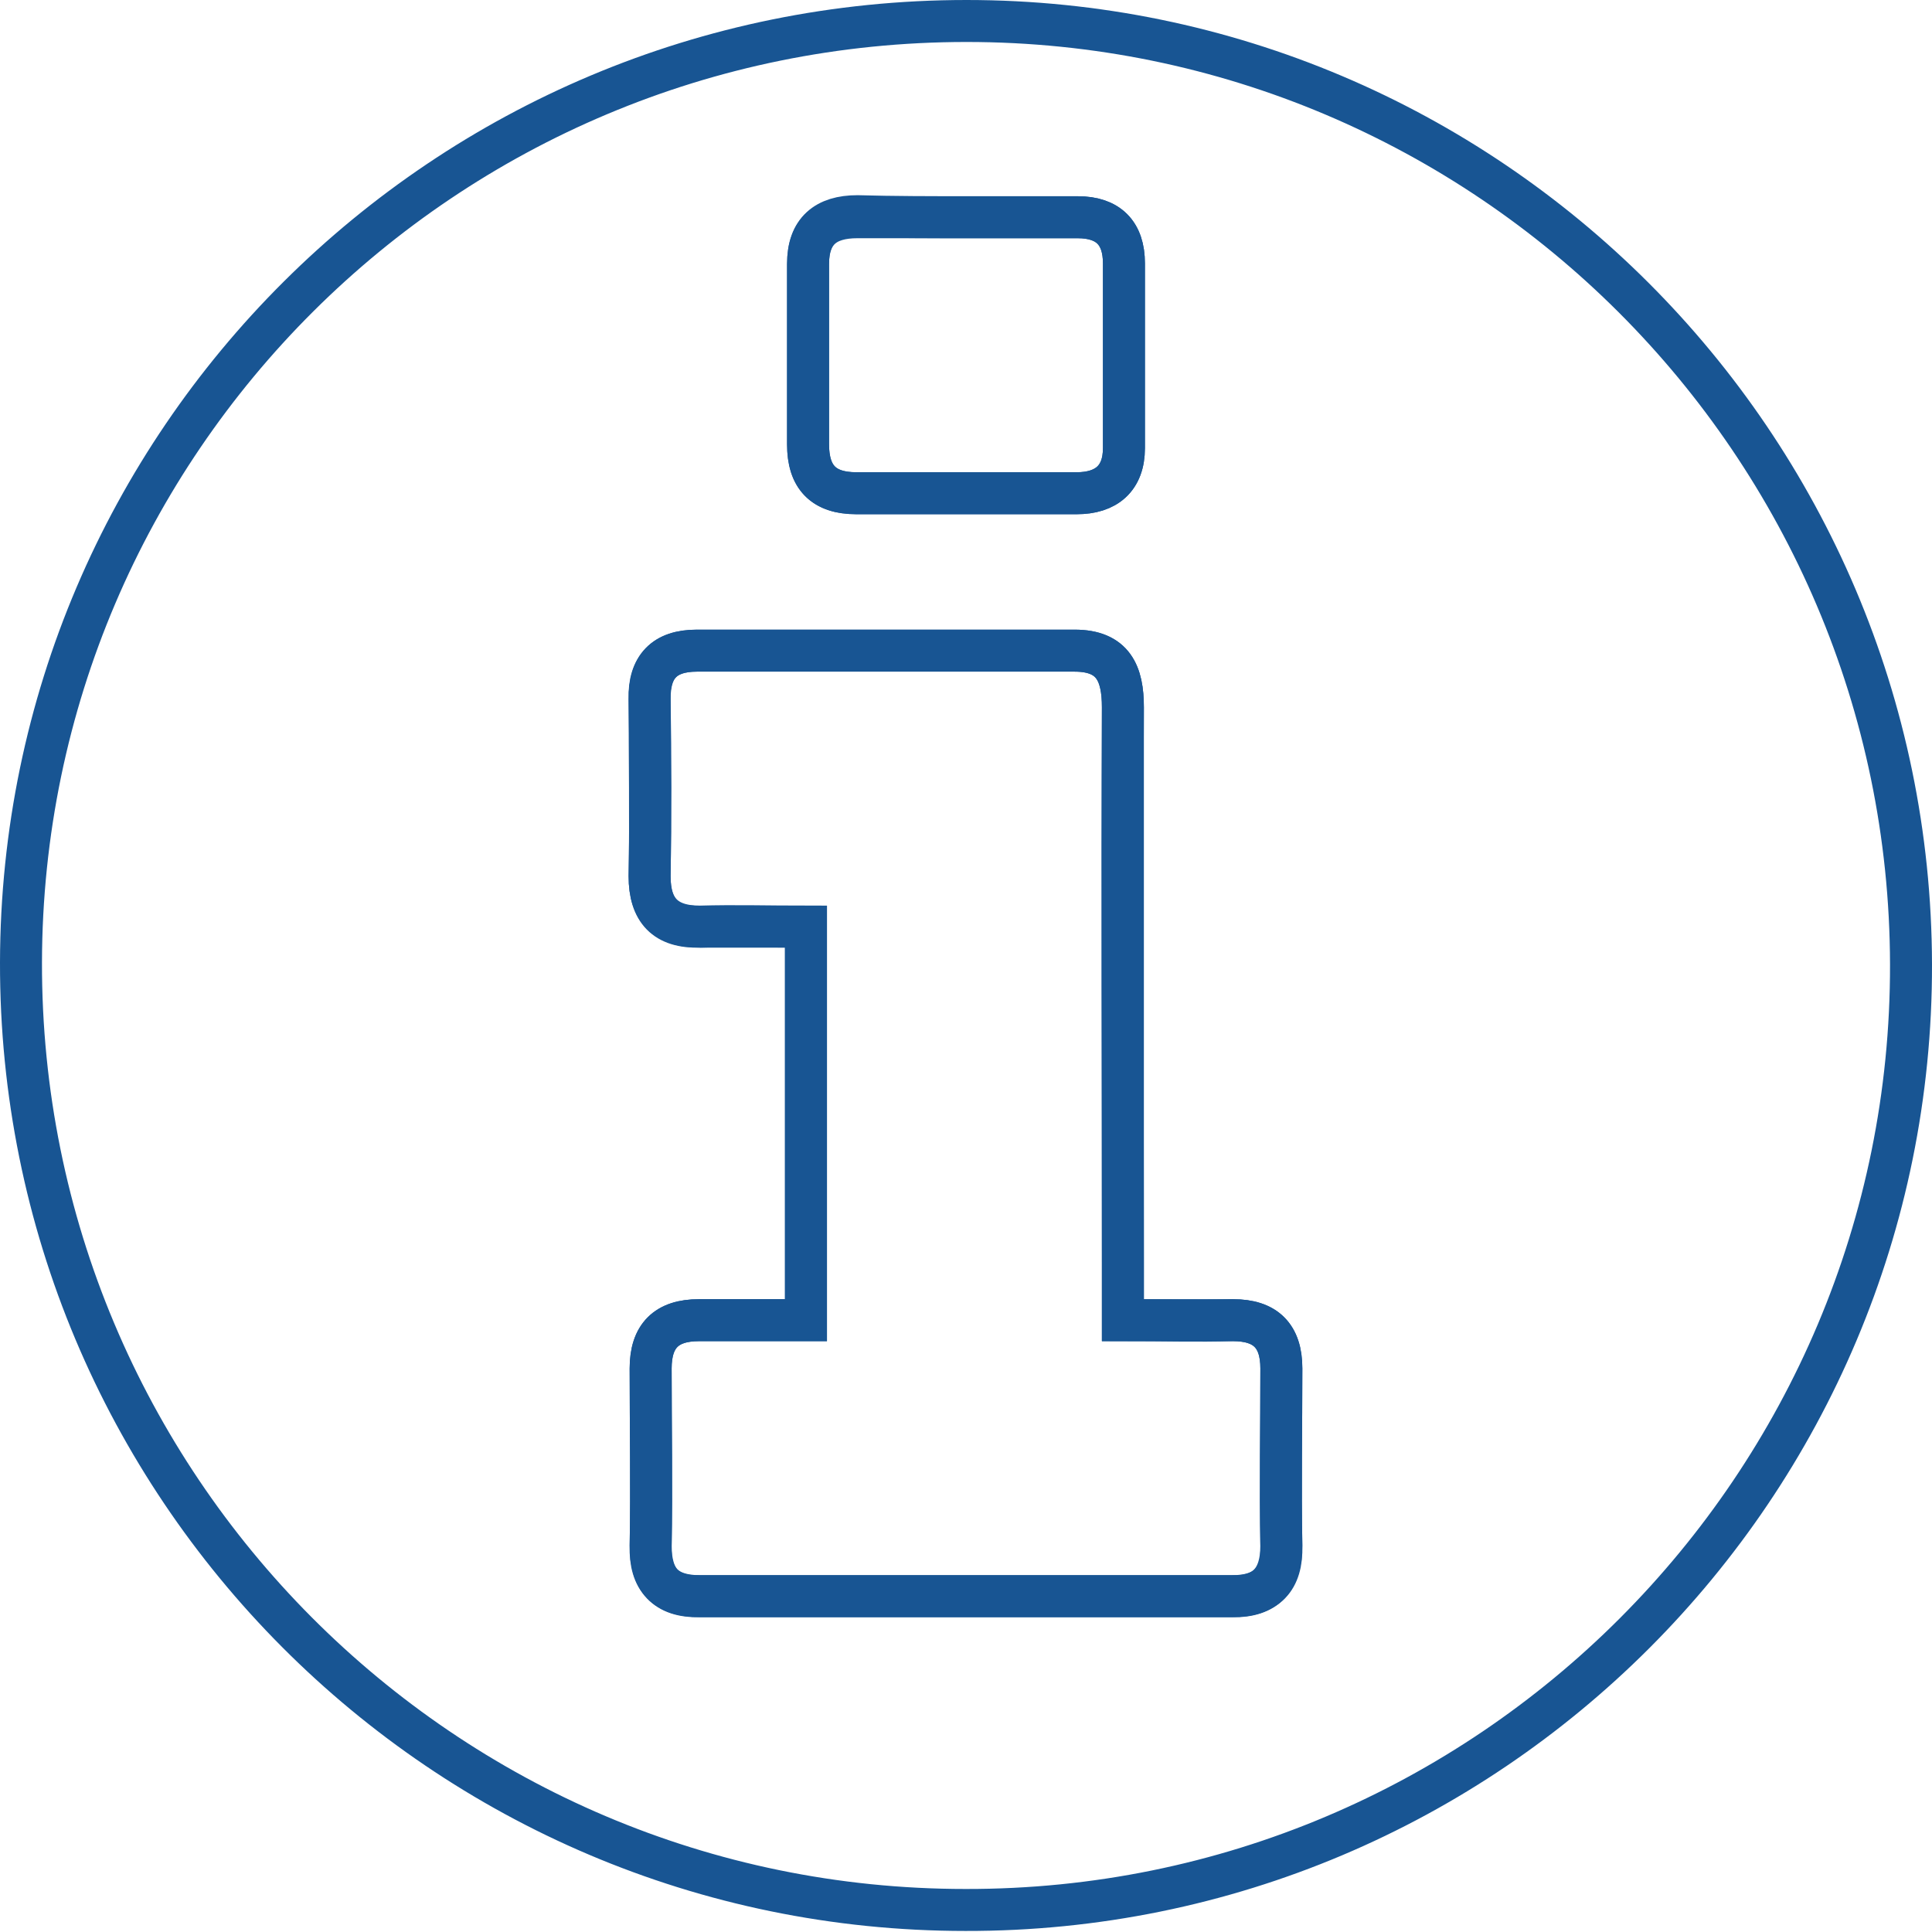
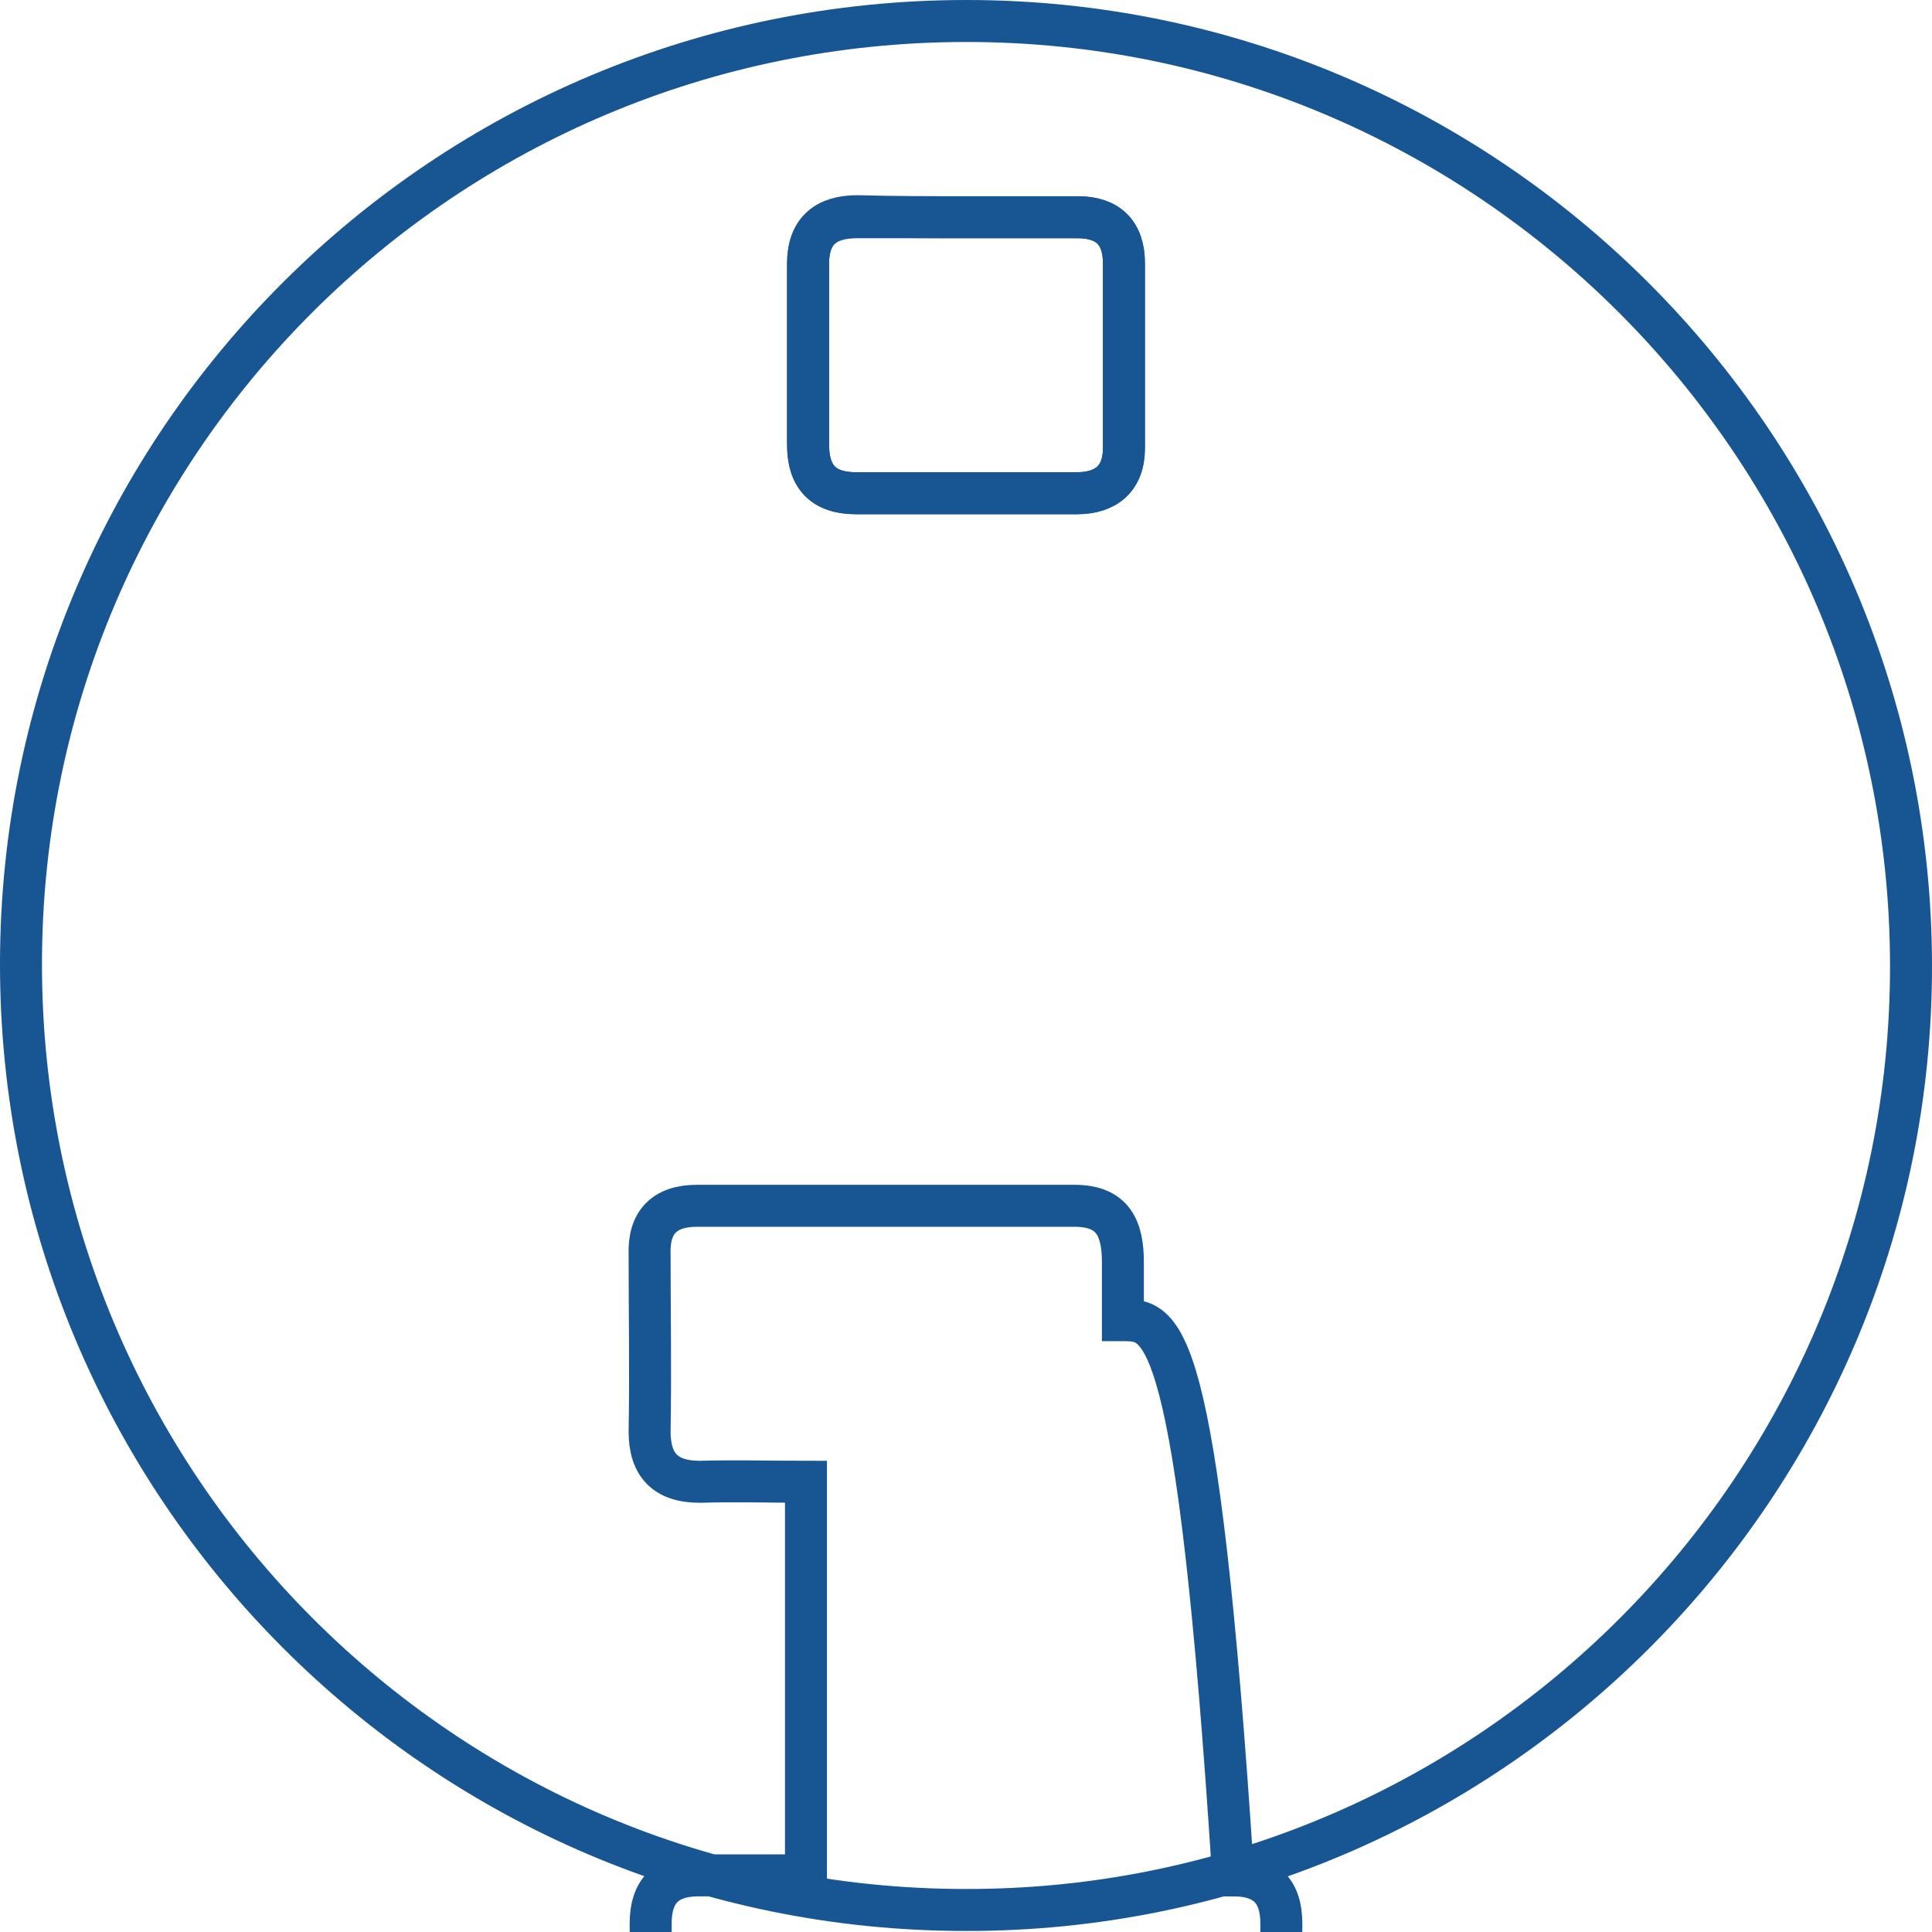
<svg xmlns="http://www.w3.org/2000/svg" version="1.1" id="Layer_1" x="0px" y="0px" viewBox="0 0 18.41 18.41" style="enable-background:new 0 0 18.41 18.41;" xml:space="preserve">
  <style type="text/css">
	.st0{fill:none;stroke:#185593;stroke-width:0.4;stroke-linecap:round;stroke-miterlimit:10;}
</style>
  <g>
-     <path class="st0" d="M9.21,0.2c4.96,0,8.99,4.03,9,8.99c0.01,4.97-4.03,9.02-9.01,9.01c-4.98,0-9.01-4.05-9-9.03   C0.21,4.21,4.24,0.2,9.21,0.2z M10.7,12.58c0-0.23,0-0.39,0-0.55c0-1.76,0-3.53,0-5.29c0-0.32-0.09-0.54-0.46-0.54   c-1.2,0-2.4,0-3.6,0c-0.31,0-0.46,0.16-0.45,0.46c0,0.56,0.01,1.13,0,1.69c0,0.32,0.15,0.48,0.48,0.48c0.33-0.01,0.66,0,1.01,0   c0,1.27,0,2.49,0,3.75c-0.35,0-0.69,0-1.02,0c-0.31,0-0.46,0.15-0.46,0.46c0,0.56,0.01,1.13,0,1.69c0,0.32,0.14,0.49,0.47,0.48   c1.69,0,3.38,0,5.07,0c0.33,0,0.48-0.16,0.47-0.48c-0.01-0.56,0-1.13,0-1.69c0-0.31-0.15-0.46-0.46-0.46   C11.41,12.59,11.08,12.58,10.7,12.58z M9.22,2.07c-0.35,0-0.7,0-1.05,0c-0.3,0-0.47,0.13-0.47,0.45c0,0.58,0,1.15,0,1.72   c0,0.31,0.15,0.46,0.46,0.46c0.7,0,1.4,0,2.1,0c0.28,0,0.45-0.14,0.45-0.43c0-0.59,0-1.17,0-1.76c0-0.29-0.15-0.44-0.44-0.44   C9.92,2.07,9.57,2.07,9.22,2.07z" />
-     <path class="st0" d="M10.7,12.58c0.37,0,0.71,0,1.05,0c0.31,0,0.46,0.15,0.46,0.46c0,0.56-0.01,1.13,0,1.69   c0,0.32-0.15,0.49-0.47,0.48c-1.69,0-3.38,0-5.07,0c-0.33,0-0.48-0.16-0.47-0.48c0.01-0.56,0-1.13,0-1.69   c0-0.31,0.15-0.46,0.46-0.46c0.34,0,0.67,0,1.02,0c0-1.26,0-2.48,0-3.75c-0.34,0-0.67,0-1.01,0C6.34,8.84,6.19,8.68,6.19,8.35   c0.01-0.56,0.01-1.13,0-1.69c0-0.31,0.14-0.46,0.45-0.46c1.2,0,2.4,0,3.6,0c0.37,0,0.46,0.22,0.46,0.54c-0.01,1.76,0,3.53,0,5.29   C10.7,12.2,10.7,12.35,10.7,12.58z" />
+     <path class="st0" d="M9.21,0.2c4.96,0,8.99,4.03,9,8.99c0.01,4.97-4.03,9.02-9.01,9.01c-4.98,0-9.01-4.05-9-9.03   C0.21,4.21,4.24,0.2,9.21,0.2z M10.7,12.58c0-0.23,0-0.39,0-0.55c0-0.32-0.09-0.54-0.46-0.54   c-1.2,0-2.4,0-3.6,0c-0.31,0-0.46,0.16-0.45,0.46c0,0.56,0.01,1.13,0,1.69c0,0.32,0.15,0.48,0.48,0.48c0.33-0.01,0.66,0,1.01,0   c0,1.27,0,2.49,0,3.75c-0.35,0-0.69,0-1.02,0c-0.31,0-0.46,0.15-0.46,0.46c0,0.56,0.01,1.13,0,1.69c0,0.32,0.14,0.49,0.47,0.48   c1.69,0,3.38,0,5.07,0c0.33,0,0.48-0.16,0.47-0.48c-0.01-0.56,0-1.13,0-1.69c0-0.31-0.15-0.46-0.46-0.46   C11.41,12.59,11.08,12.58,10.7,12.58z M9.22,2.07c-0.35,0-0.7,0-1.05,0c-0.3,0-0.47,0.13-0.47,0.45c0,0.58,0,1.15,0,1.72   c0,0.31,0.15,0.46,0.46,0.46c0.7,0,1.4,0,2.1,0c0.28,0,0.45-0.14,0.45-0.43c0-0.59,0-1.17,0-1.76c0-0.29-0.15-0.44-0.44-0.44   C9.92,2.07,9.57,2.07,9.22,2.07z" />
    <path class="st0" d="M9.22,2.07c0.35,0,0.7,0,1.05,0c0.29,0,0.44,0.15,0.44,0.44c0,0.59,0,1.17,0,1.76c0,0.29-0.17,0.43-0.45,0.43   c-0.7,0-1.4,0-2.1,0C7.84,4.7,7.7,4.54,7.7,4.23c0-0.58,0-1.15,0-1.72c0-0.31,0.17-0.45,0.47-0.45C8.52,2.07,8.87,2.07,9.22,2.07z" />
  </g>
</svg>